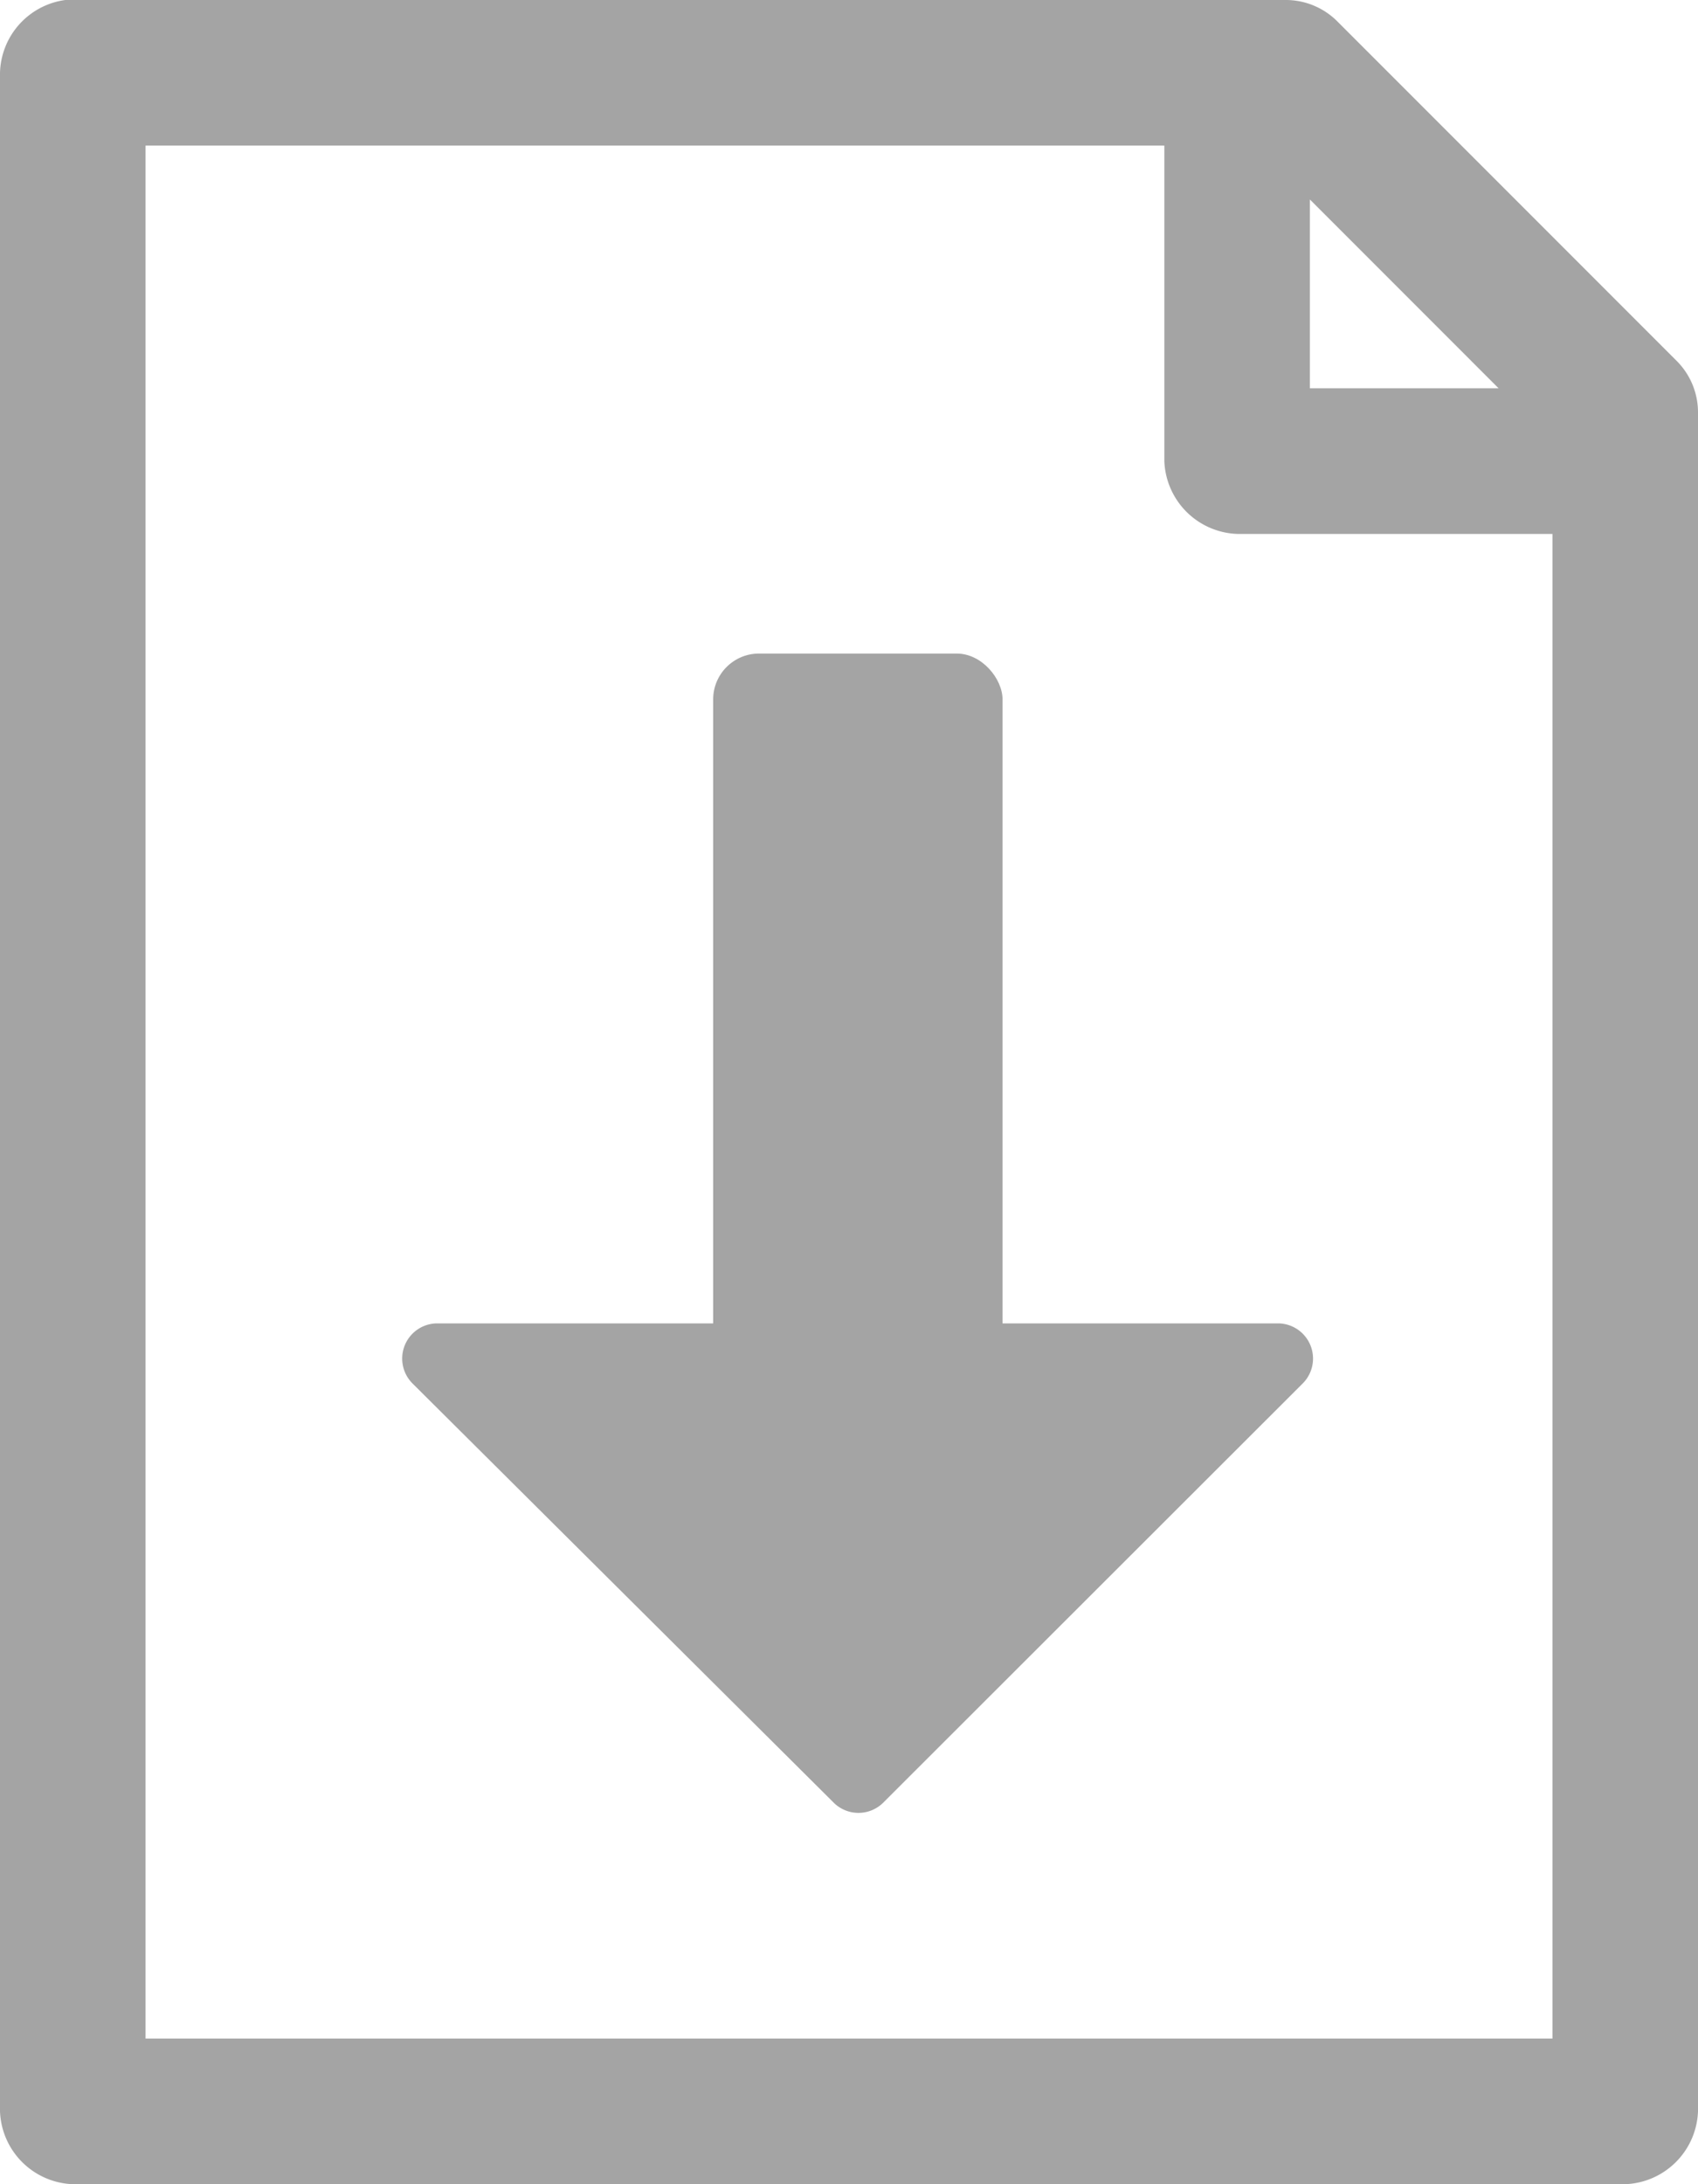
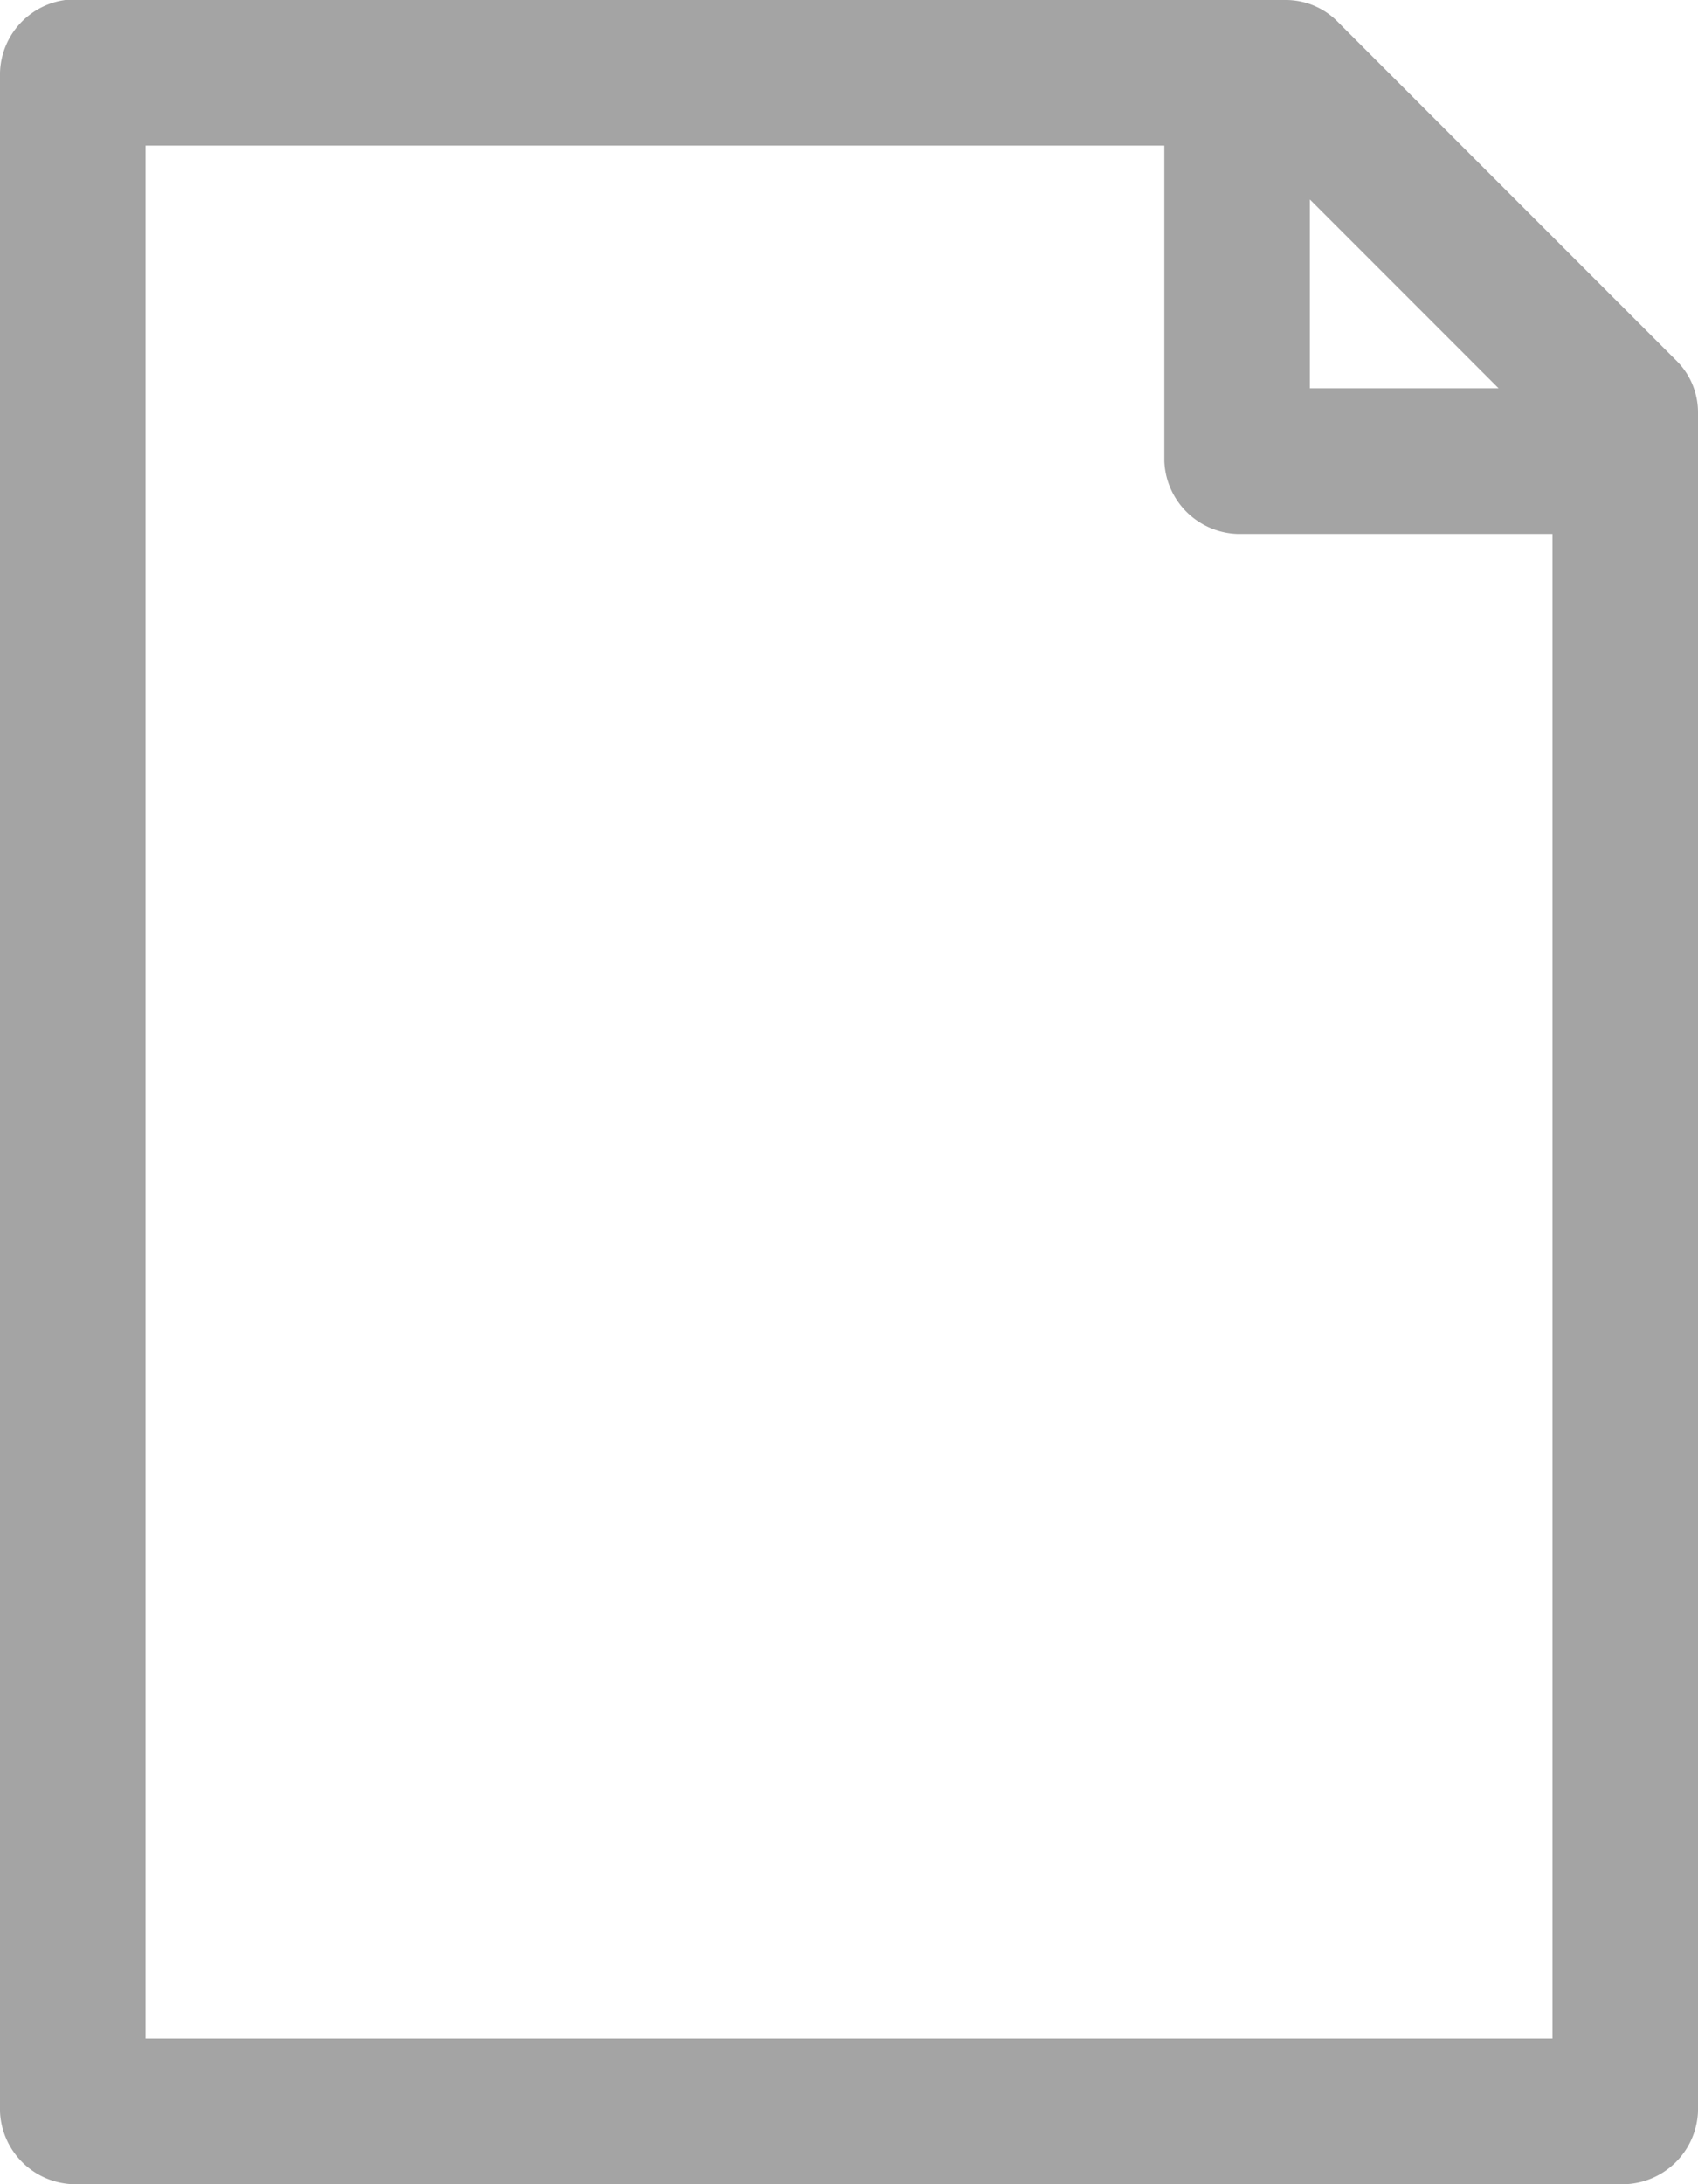
<svg xmlns="http://www.w3.org/2000/svg" viewBox="0 0 70 90">
  <defs>
    <style>.cls-1{fill:#a4a4a4;}</style>
  </defs>
  <title>download_icon</title>
  <g id="Layer_2" data-name="Layer 2">
    <g id="Layer_1-2" data-name="Layer 1">
-       <path class="cls-1" d="M2.69,0A3.11,3.11,0,0,0,0,3V87a3.12,3.12,0,0,0,3,3H67a3.12,3.12,0,0,0,3-3V17a3,3,0,0,0-.87-2.12l-14-14A3,3,0,0,0,53,0H2.69ZM6,6H48V19a3.12,3.12,0,0,0,3,3H64V84H6ZM54,8.22,61.78,16H54Z" />
-       <rect class="cls-1" x="29.4" y="26.93" width="11.93" height="31.43" rx="1.89" ry="1.89" />
-       <path class="cls-1" d="M53.71,57,36.39,74.3a1.45,1.45,0,0,1-2,0L17,57a1.45,1.45,0,0,1,1-2.47H52.68A1.45,1.45,0,0,1,53.71,57Z" />
+       <path class="cls-1" d="M2.69,0A3.11,3.11,0,0,0,0,3V87a3.12,3.12,0,0,0,3,3H67a3.12,3.12,0,0,0,3-3V17a3,3,0,0,0-.87-2.12l-14-14A3,3,0,0,0,53,0H2.69M6,6H48V19a3.12,3.12,0,0,0,3,3H64V84H6ZM54,8.22,61.78,16H54Z" />
    </g>
  </g>
</svg>